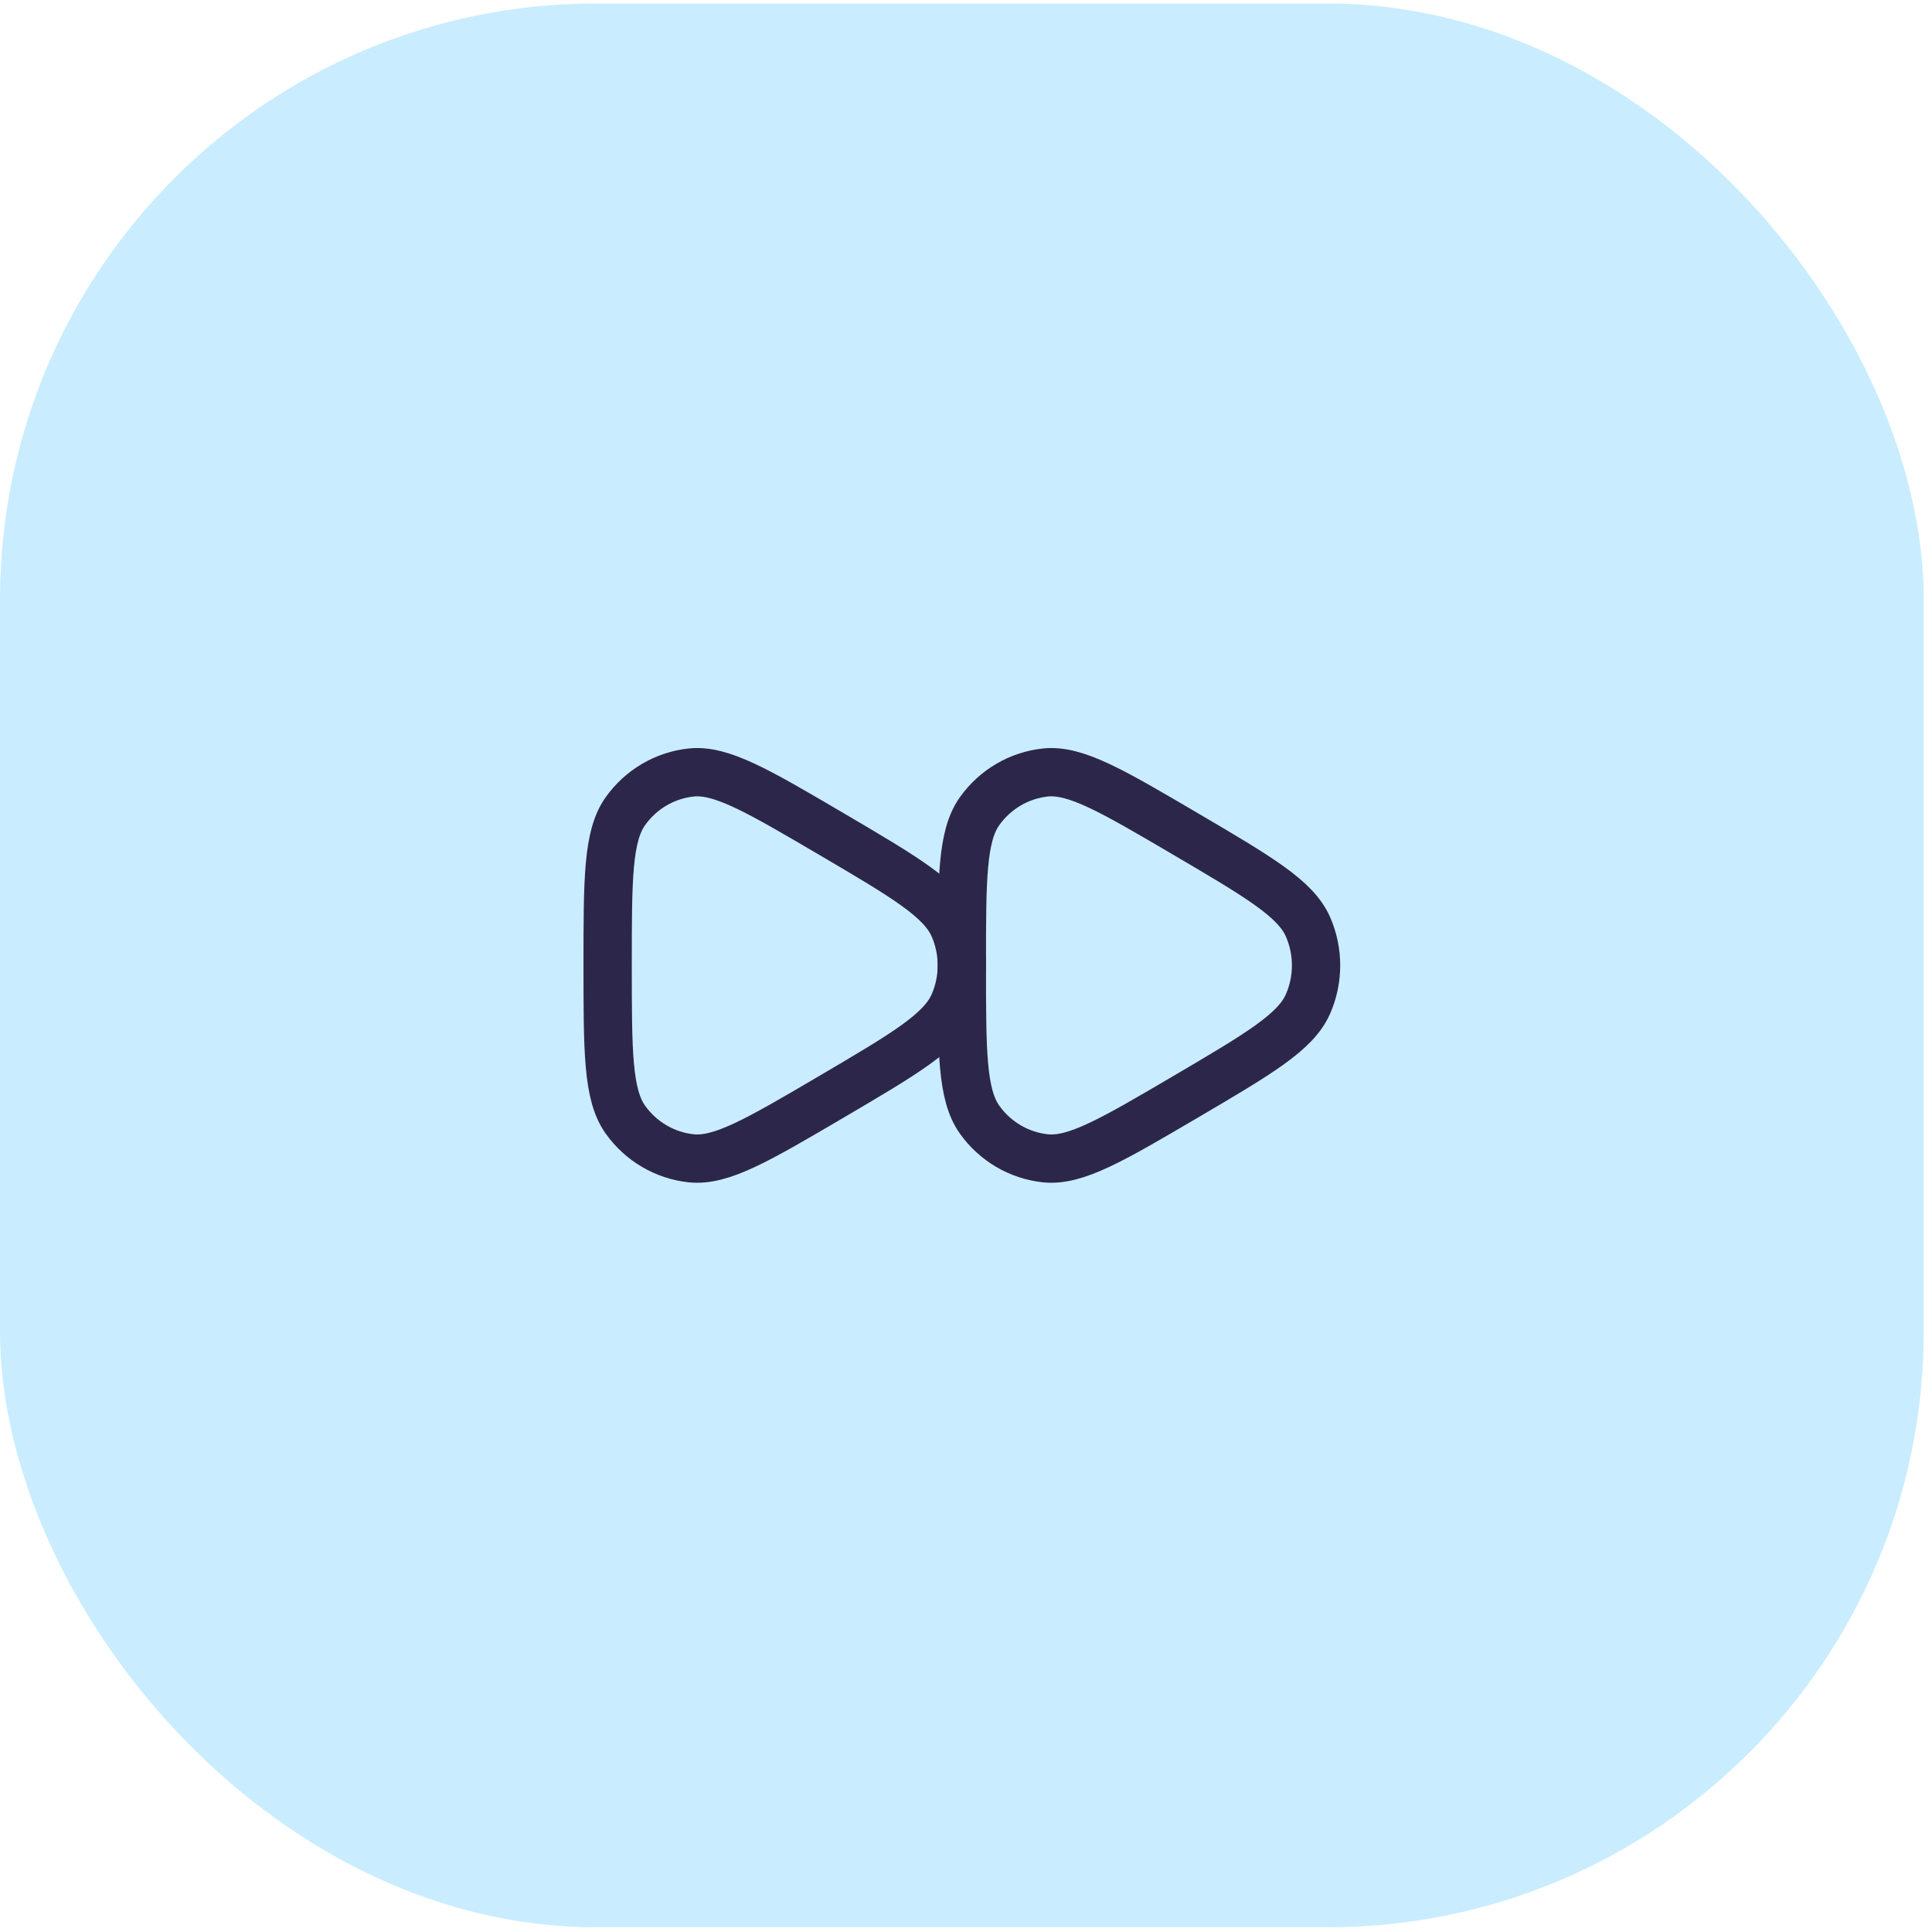
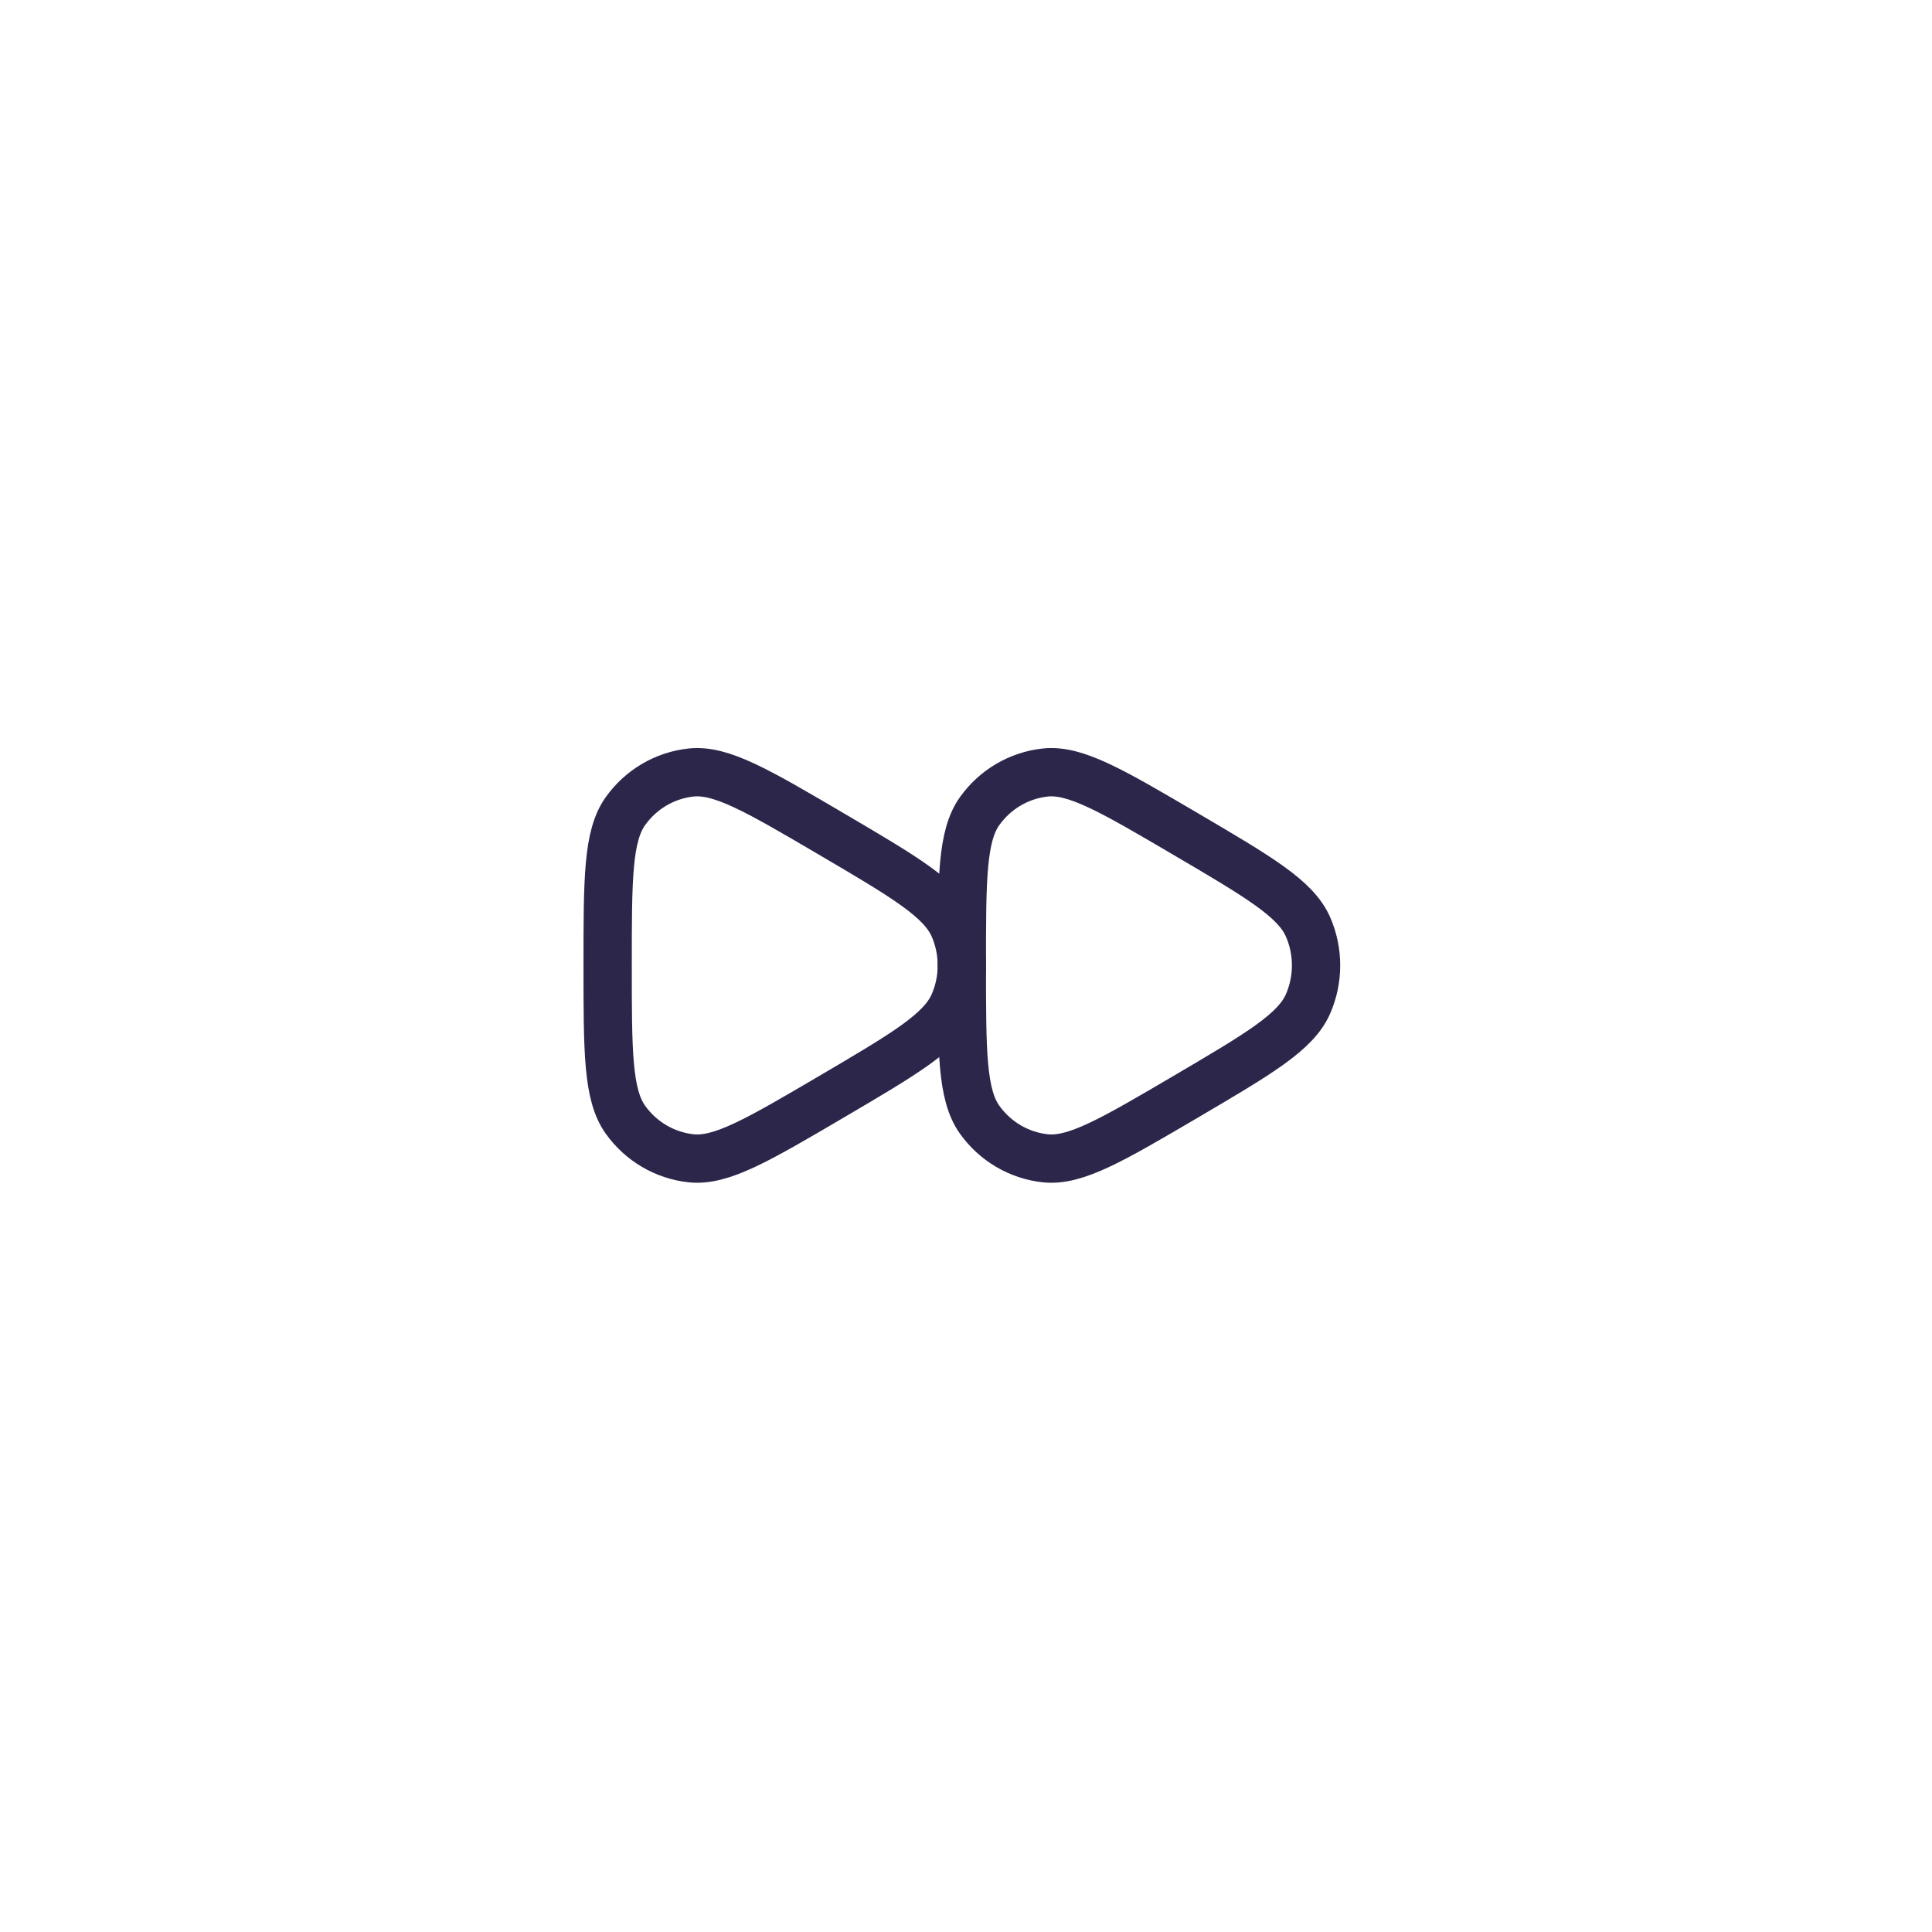
<svg xmlns="http://www.w3.org/2000/svg" width="60" height="60" viewBox="0 0 60 60" fill="none">
-   <rect y="0.109" width="59.744" height="59.744" rx="18.508" fill="#C9EDFE" />
  <g clip-path="url(#clip0_390_246)">
    <path d="M25.819 25.9C28.098 27.239 29.238 27.909 29.621 28.783C29.954 29.546 29.954 30.417 29.621 31.179C29.238 32.054 28.098 32.723 25.819 34.063C23.539 35.402 22.399 36.072 21.463 35.972C20.647 35.884 19.906 35.449 19.424 34.774C18.871 33.999 18.871 32.66 18.871 29.981C18.871 27.303 18.871 25.963 19.424 25.189C19.906 24.514 20.647 24.078 21.463 23.991C22.399 23.891 23.539 24.561 25.819 25.9Z" stroke="#2D264B" stroke-width="1.5" />
    <path d="M36.819 25.9C39.098 27.239 40.238 27.909 40.621 28.783C40.955 29.546 40.955 30.417 40.621 31.179C40.238 32.054 39.098 32.723 36.819 34.063C34.539 35.402 33.399 36.072 32.463 35.972C31.647 35.884 30.906 35.449 30.424 34.774C29.871 33.999 29.871 32.66 29.871 29.981C29.871 27.303 29.871 25.963 30.424 25.189C30.906 24.514 31.647 24.078 32.463 23.991C33.399 23.891 34.539 24.561 36.819 25.9Z" stroke="#2D264B" stroke-width="1.5" />
  </g>
  <defs>
    <clipPath id="clip0_390_246">
      <rect width="24" height="24" fill="white" transform="translate(17.871 17.981)" />
    </clipPath>
  </defs>
</svg>